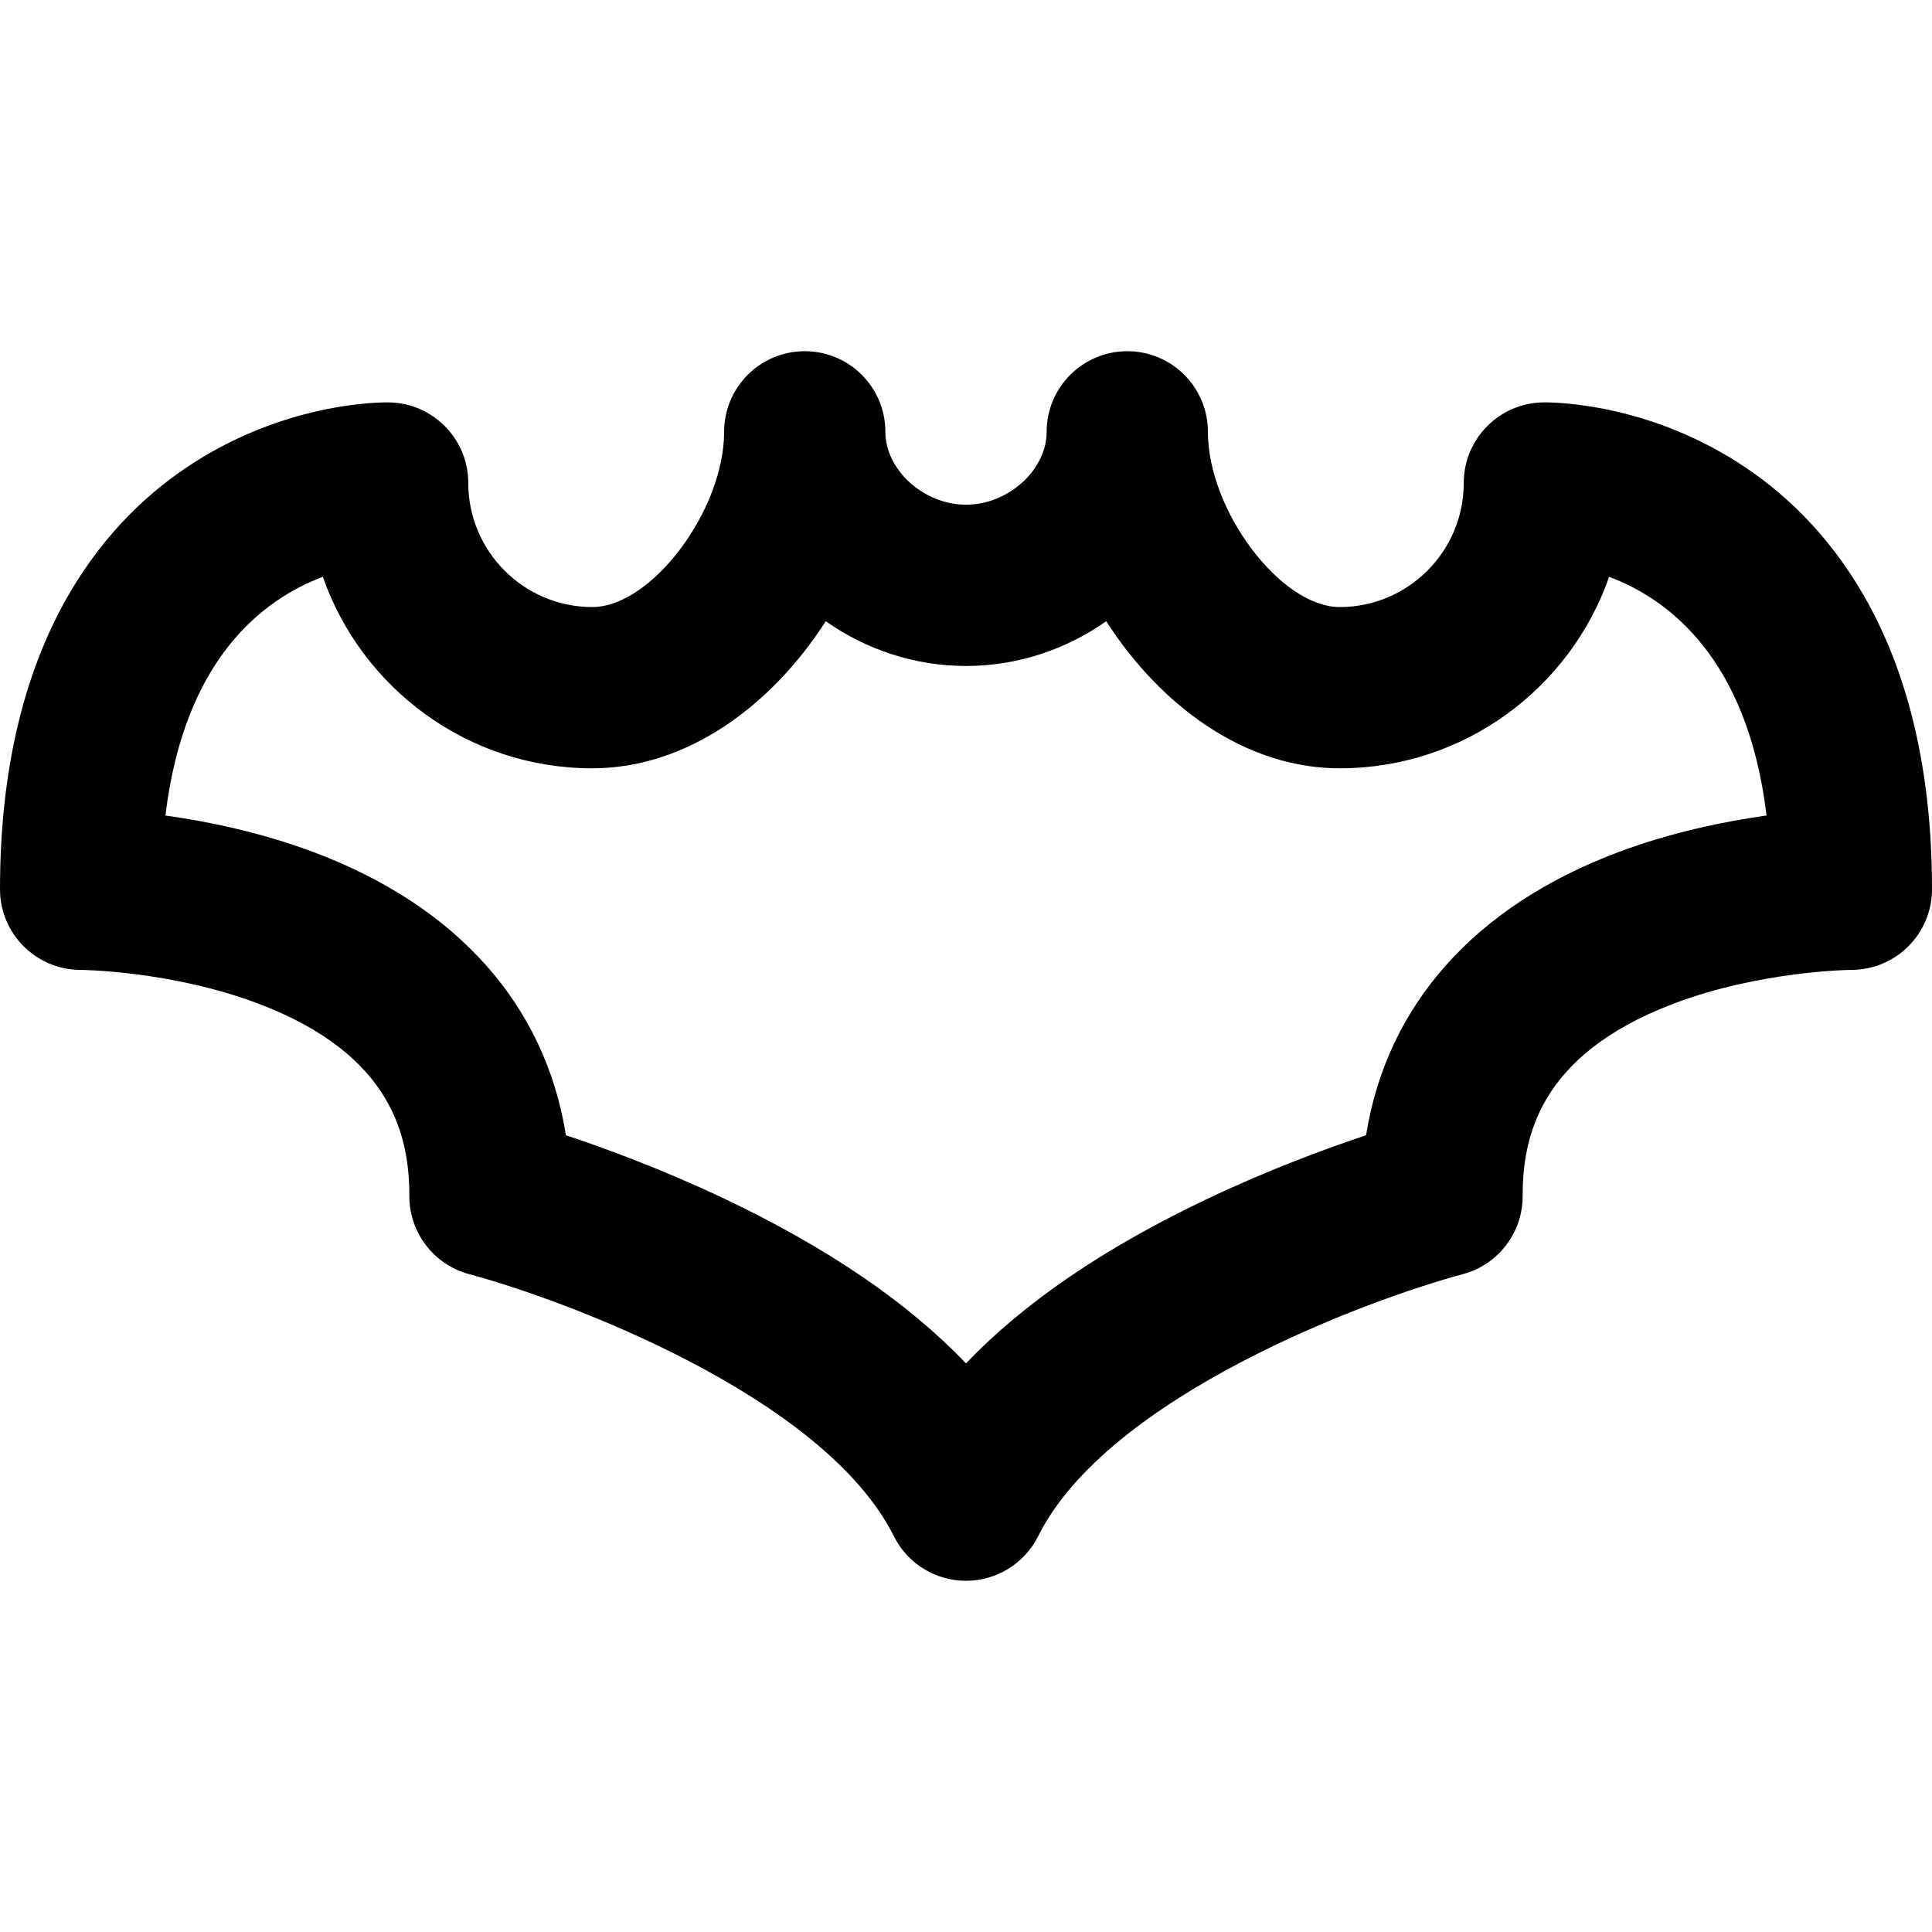
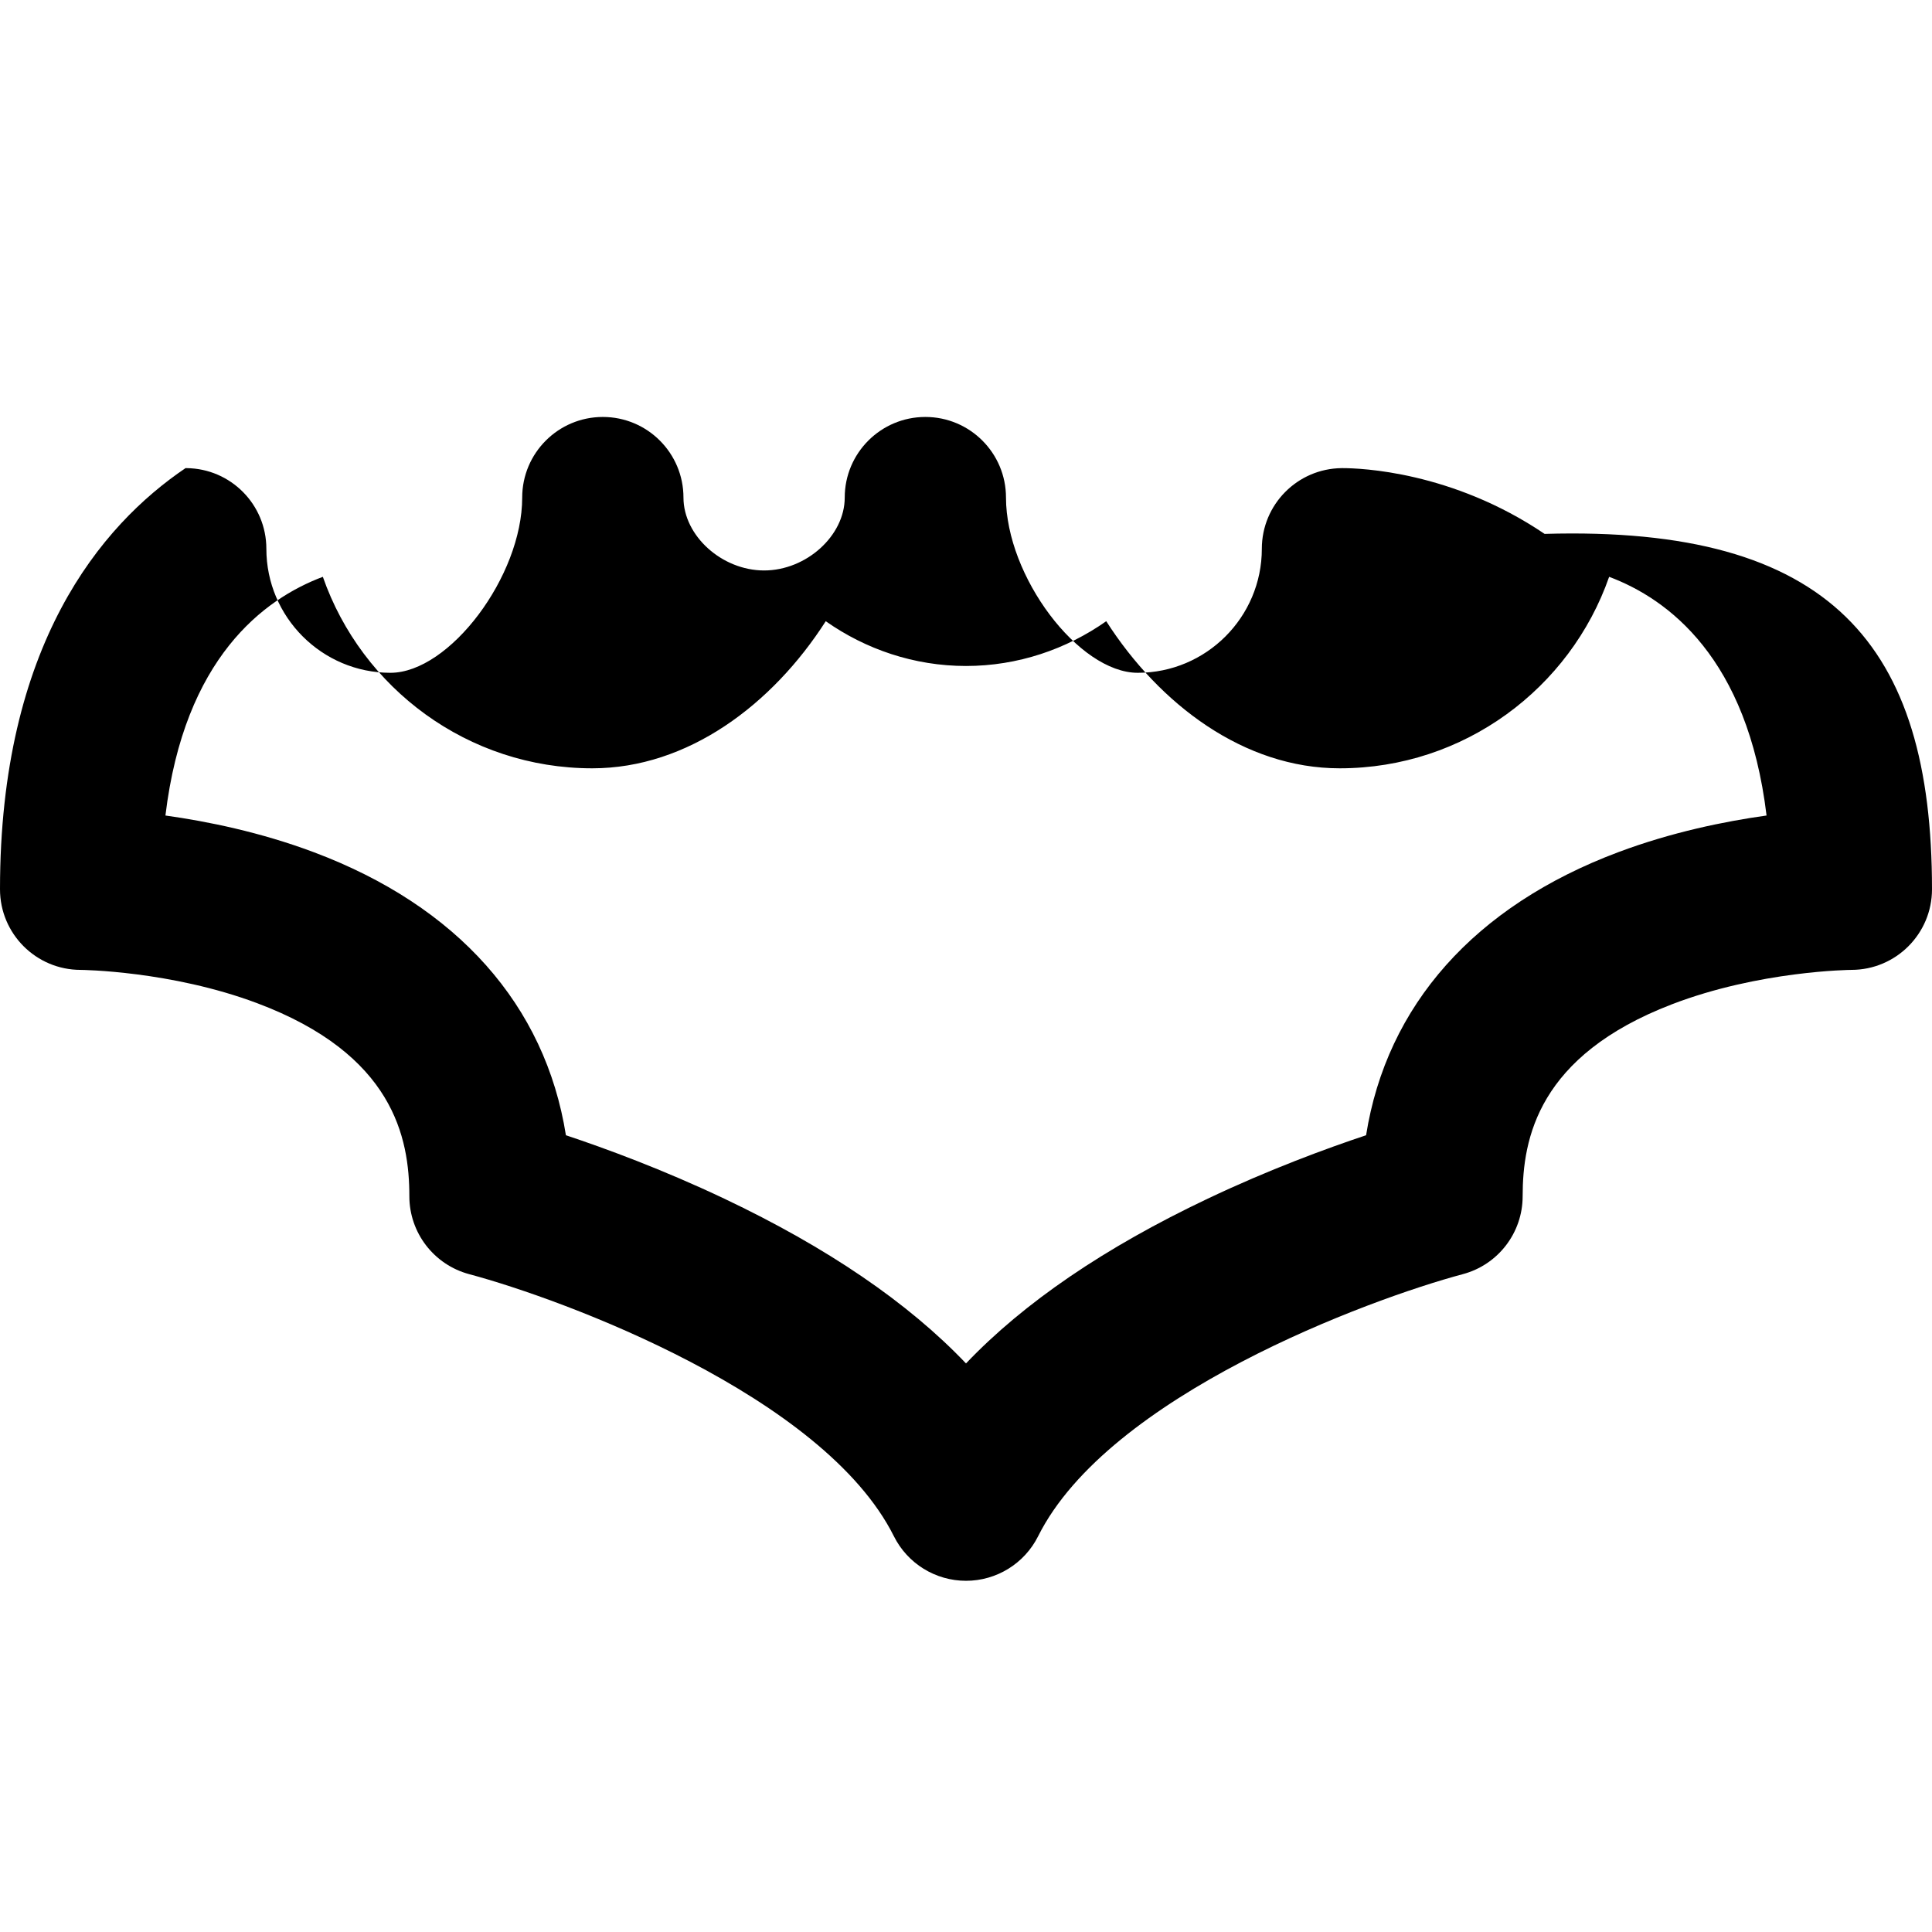
<svg xmlns="http://www.w3.org/2000/svg" fill="#000000" height="800px" width="800px" version="1.1" id="Capa_1" viewBox="0 0 297 297" xml:space="preserve">
  <g>
-     <path d="M148.5,243.011c-4.694,0-8.987-2.652-11.087-6.852c-10.807-21.616-50.789-36.409-65.282-40.285   c-5.422-1.45-9.203-6.365-9.203-11.977c0-8.975-2.429-21.818-23.421-29.69c-13.257-4.972-26.977-5.11-27.112-5.11   C5.55,149.096,0,143.547,0,136.701c0-37.556,15.509-55.934,28.519-64.737c14.218-9.622,28.353-10.108,31.04-10.108   c0.042,0,0.115,0,0.156,0.001c6.797,0.067,12.271,5.597,12.271,12.394c0,10.515,8.555,19.069,19.069,19.069   c9.089,0,20.261-14.853,20.261-26.936c0-6.846,5.549-12.394,12.395-12.394s12.396,5.549,12.396,12.394   c0,5.863,5.907,11.203,12.395,11.203s12.395-5.34,12.395-11.203c0-6.846,5.55-12.394,12.395-12.394   c6.845,0,12.395,5.549,12.395,12.394c0,12.083,11.172,26.936,20.261,26.936c10.515,0,19.069-8.555,19.069-19.069   c0-6.796,5.473-12.325,12.269-12.394c0.042-0.001,0.115-0.001,0.157-0.001c2.689,0,16.824,0.486,31.044,10.11   C281.492,80.771,297,99.147,297,136.701c0,6.846-5.55,12.395-12.395,12.395c-0.111,0.001-14.168,0.129-27.618,5.303   c-20.54,7.902-22.915,20.619-22.915,29.498c0,5.62-3.781,10.538-9.214,11.98c-14.482,3.873-54.465,18.666-65.271,40.282   C157.487,240.358,153.194,243.011,148.5,243.011z M86.996,174.517c6.106,2.033,14.896,5.267,24.329,9.742   c15.857,7.523,28.291,16.004,37.175,25.336c8.884-9.332,21.317-17.813,37.175-25.336c9.434-4.476,18.223-7.709,24.329-9.742   c3.166-19.961,16.658-35.225,38.785-43.521c8.184-3.069,16.327-4.729,22.778-5.629c-2.912-24.214-15.126-33.293-24.199-36.694   c-5.978,17.121-22.289,29.437-41.423,29.437c-14.675,0-27.671-9.786-35.887-22.613c-6.128,4.312-13.599,6.882-21.559,6.882   s-15.431-2.57-21.559-6.882c-8.216,12.827-21.212,22.613-35.887,22.613c-19.135,0-35.445-12.315-41.423-29.437   c-9.073,3.401-21.287,12.48-24.199,36.694c6.451,0.899,14.595,2.56,22.778,5.629C70.338,139.292,83.83,154.556,86.996,174.517z" />
+     <path d="M148.5,243.011c-4.694,0-8.987-2.652-11.087-6.852c-10.807-21.616-50.789-36.409-65.282-40.285   c-5.422-1.45-9.203-6.365-9.203-11.977c0-8.975-2.429-21.818-23.421-29.69c-13.257-4.972-26.977-5.11-27.112-5.11   C5.55,149.096,0,143.547,0,136.701c0-37.556,15.509-55.934,28.519-64.737c0.042,0,0.115,0,0.156,0.001c6.797,0.067,12.271,5.597,12.271,12.394c0,10.515,8.555,19.069,19.069,19.069   c9.089,0,20.261-14.853,20.261-26.936c0-6.846,5.549-12.394,12.395-12.394s12.396,5.549,12.396,12.394   c0,5.863,5.907,11.203,12.395,11.203s12.395-5.34,12.395-11.203c0-6.846,5.55-12.394,12.395-12.394   c6.845,0,12.395,5.549,12.395,12.394c0,12.083,11.172,26.936,20.261,26.936c10.515,0,19.069-8.555,19.069-19.069   c0-6.796,5.473-12.325,12.269-12.394c0.042-0.001,0.115-0.001,0.157-0.001c2.689,0,16.824,0.486,31.044,10.11   C281.492,80.771,297,99.147,297,136.701c0,6.846-5.55,12.395-12.395,12.395c-0.111,0.001-14.168,0.129-27.618,5.303   c-20.54,7.902-22.915,20.619-22.915,29.498c0,5.62-3.781,10.538-9.214,11.98c-14.482,3.873-54.465,18.666-65.271,40.282   C157.487,240.358,153.194,243.011,148.5,243.011z M86.996,174.517c6.106,2.033,14.896,5.267,24.329,9.742   c15.857,7.523,28.291,16.004,37.175,25.336c8.884-9.332,21.317-17.813,37.175-25.336c9.434-4.476,18.223-7.709,24.329-9.742   c3.166-19.961,16.658-35.225,38.785-43.521c8.184-3.069,16.327-4.729,22.778-5.629c-2.912-24.214-15.126-33.293-24.199-36.694   c-5.978,17.121-22.289,29.437-41.423,29.437c-14.675,0-27.671-9.786-35.887-22.613c-6.128,4.312-13.599,6.882-21.559,6.882   s-15.431-2.57-21.559-6.882c-8.216,12.827-21.212,22.613-35.887,22.613c-19.135,0-35.445-12.315-41.423-29.437   c-9.073,3.401-21.287,12.48-24.199,36.694c6.451,0.899,14.595,2.56,22.778,5.629C70.338,139.292,83.83,154.556,86.996,174.517z" />
  </g>
</svg>